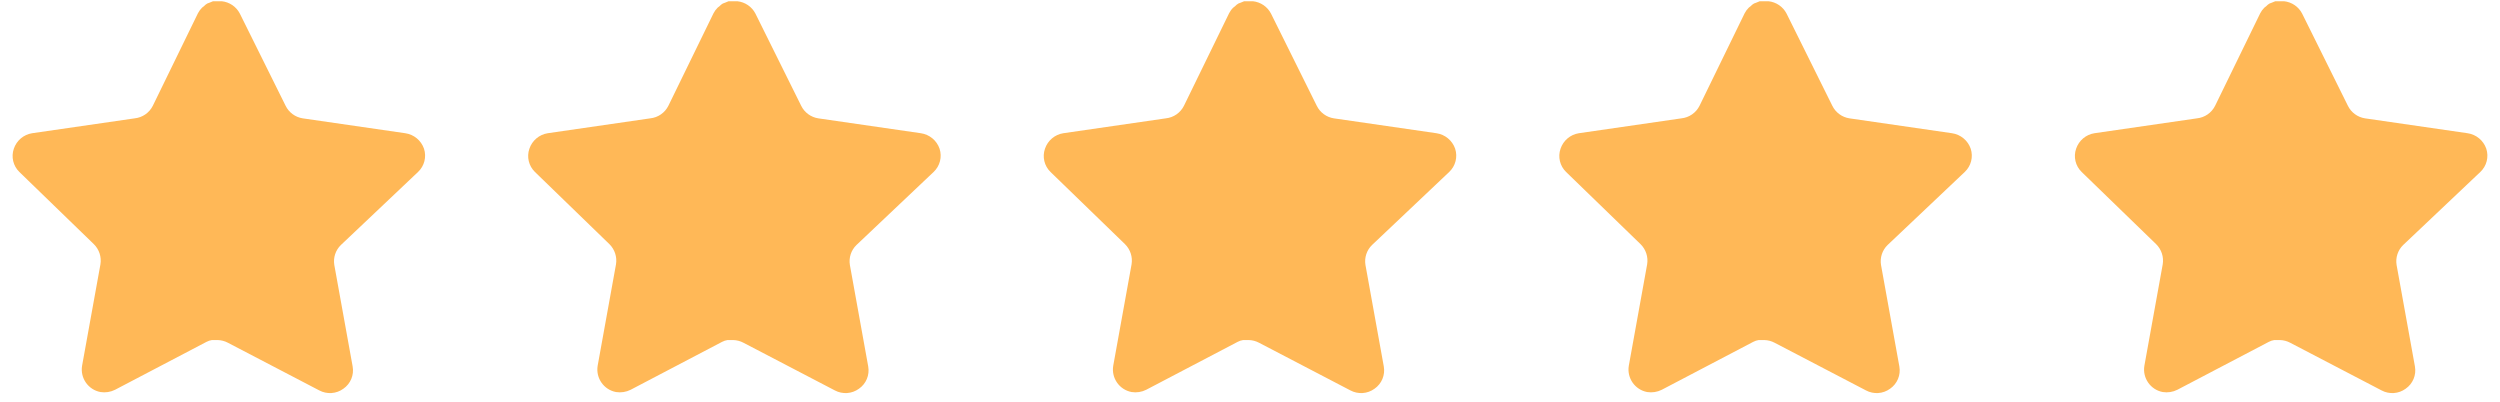
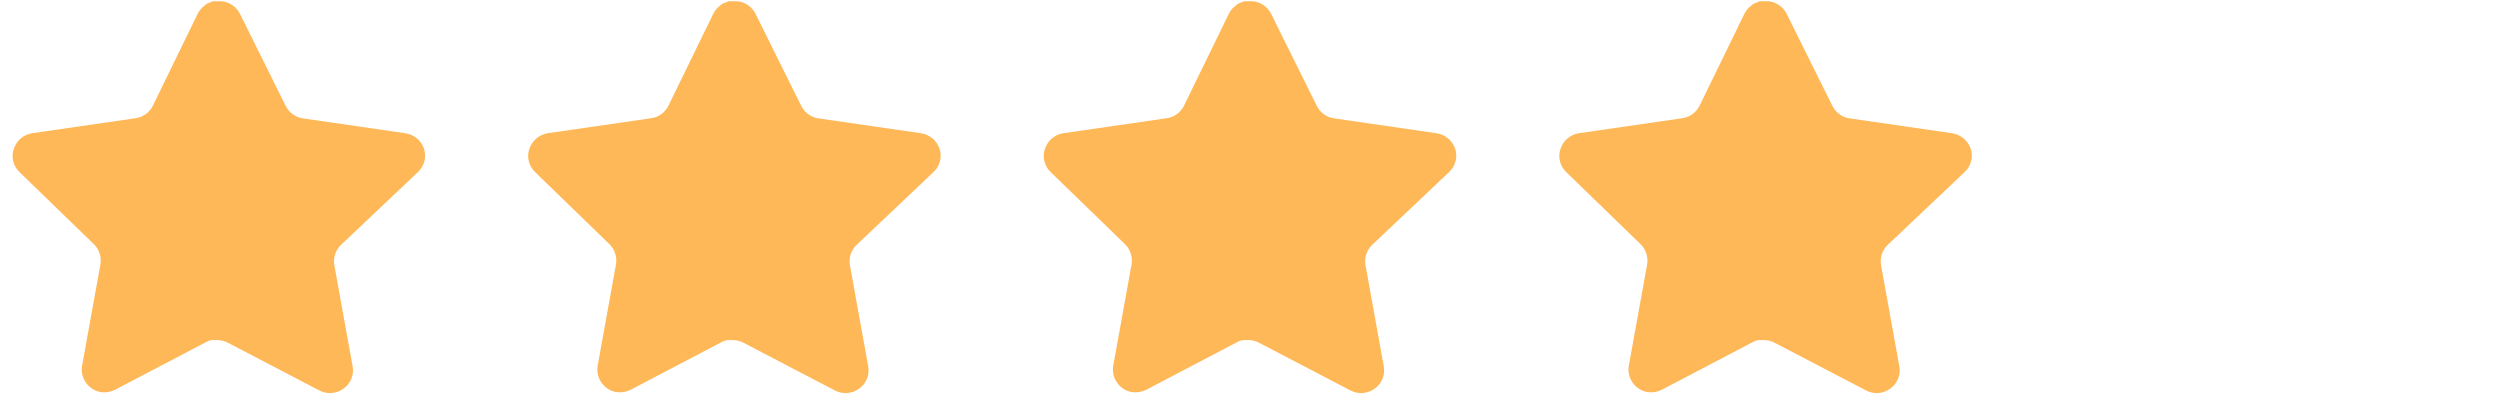
<svg xmlns="http://www.w3.org/2000/svg" width="174" height="28" viewBox="0 0 174 28" fill="none">
  <path d="M23.726 17.052C23.354 17.412 23.183 17.933 23.268 18.444L24.544 25.506C24.652 26.104 24.399 26.71 23.898 27.056C23.407 27.415 22.754 27.458 22.219 27.171L15.862 23.855C15.641 23.737 15.395 23.674 15.144 23.667H14.755C14.62 23.687 14.488 23.73 14.367 23.796L8.009 27.128C7.695 27.286 7.339 27.342 6.99 27.286C6.14 27.125 5.573 26.315 5.712 25.461L6.99 18.399C7.075 17.884 6.904 17.36 6.532 16.994L1.349 11.97C0.916 11.55 0.765 10.918 0.963 10.349C1.155 9.78 1.646 9.365 2.239 9.272L9.373 8.237C9.915 8.181 10.392 7.851 10.636 7.363L13.779 0.918C13.854 0.775 13.95 0.643 14.066 0.531L14.195 0.43C14.263 0.356 14.34 0.294 14.426 0.244L14.583 0.186L14.827 0.086H15.431C15.971 0.142 16.446 0.465 16.694 0.947L19.879 7.363C20.109 7.832 20.555 8.158 21.07 8.237L28.204 9.272C28.807 9.358 29.311 9.774 29.51 10.349C29.698 10.924 29.536 11.556 29.094 11.97L23.726 17.052Z" fill="#FFB857" />
  <path d="M59.61 17.052C59.238 17.412 59.067 17.933 59.152 18.444L60.428 25.506C60.535 26.104 60.283 26.71 59.782 27.056C59.291 27.415 58.638 27.458 58.102 27.171L51.745 23.855C51.524 23.737 51.279 23.674 51.028 23.667H50.639C50.504 23.687 50.372 23.73 50.251 23.796L43.893 27.128C43.578 27.286 43.222 27.342 42.873 27.286C42.024 27.125 41.457 26.315 41.596 25.461L42.873 18.399C42.958 17.884 42.787 17.36 42.416 16.994L37.233 11.97C36.799 11.55 36.648 10.918 36.846 10.349C37.039 9.78 37.53 9.365 38.123 9.272L45.256 8.237C45.799 8.181 46.275 7.851 46.519 7.363L49.663 0.918C49.737 0.775 49.834 0.643 49.95 0.531L50.079 0.43C50.146 0.356 50.224 0.294 50.31 0.244L50.467 0.186L50.711 0.086H51.315C51.854 0.142 52.33 0.465 52.578 0.947L55.763 7.363C55.992 7.832 56.439 8.158 56.954 8.237L64.088 9.272C64.691 9.358 65.195 9.774 65.394 10.349C65.582 10.924 65.42 11.556 64.978 11.97L59.61 17.052Z" fill="#FFB857" />
  <path d="M95.493 17.052C95.122 17.412 94.951 17.933 95.036 18.444L96.312 25.506C96.419 26.104 96.167 26.71 95.666 27.056C95.175 27.415 94.522 27.458 93.986 27.171L87.629 23.855C87.408 23.737 87.163 23.674 86.912 23.667H86.523C86.388 23.687 86.256 23.73 86.135 23.796L79.776 27.128C79.462 27.286 79.106 27.342 78.757 27.286C77.908 27.125 77.341 26.315 77.48 25.461L78.757 18.399C78.842 17.884 78.671 17.36 78.3 16.994L73.117 11.97C72.683 11.55 72.532 10.918 72.731 10.349C72.923 9.78 73.414 9.365 74.007 9.272L81.14 8.237C81.683 8.181 82.159 7.851 82.403 7.363L85.547 0.918C85.621 0.775 85.717 0.643 85.834 0.531L85.963 0.43C86.03 0.356 86.108 0.294 86.194 0.244L86.35 0.186L86.594 0.086H87.199C87.738 0.142 88.213 0.465 88.462 0.947L91.647 7.363C91.876 7.832 92.323 8.158 92.838 8.237L99.972 9.272C100.575 9.358 101.078 9.774 101.278 10.349C101.466 10.924 101.304 11.556 100.862 11.97L95.493 17.052Z" fill="#FFB857" />
  <path d="M131.377 17.052C131.005 17.412 130.835 17.933 130.919 18.444L132.195 25.506C132.303 26.104 132.05 26.71 131.549 27.056C131.058 27.415 130.405 27.458 129.87 27.171L123.513 23.855C123.292 23.737 123.046 23.674 122.795 23.667H122.406C122.271 23.687 122.139 23.73 122.019 23.796L115.66 27.128C115.346 27.286 114.99 27.342 114.641 27.286C113.791 27.125 113.224 26.315 113.364 25.461L114.641 18.399C114.726 17.884 114.555 17.36 114.183 16.994L109 11.97C108.567 11.55 108.416 10.918 108.614 10.349C108.806 9.78 109.297 9.365 109.89 9.272L117.024 8.237C117.566 8.181 118.043 7.851 118.287 7.363L121.43 0.918C121.505 0.775 121.601 0.643 121.717 0.531L121.846 0.43C121.914 0.356 121.991 0.294 122.078 0.244L122.234 0.186L122.478 0.086H123.082C123.622 0.142 124.097 0.465 124.345 0.947L127.53 7.363C127.76 7.832 128.206 8.158 128.722 8.237L135.855 9.272C136.458 9.358 136.962 9.774 137.161 10.349C137.35 10.924 137.187 11.556 136.745 11.97L131.377 17.052Z" fill="#FFB857" />
-   <path d="M167.261 17.052C166.889 17.412 166.719 17.933 166.803 18.444L168.079 25.506C168.187 26.104 167.934 26.71 167.433 27.056C166.942 27.415 166.289 27.458 165.754 27.171L159.397 23.855C159.176 23.737 158.93 23.674 158.679 23.667H158.29C158.155 23.687 158.023 23.73 157.903 23.796L151.544 27.128C151.23 27.286 150.874 27.342 150.525 27.286C149.675 27.125 149.108 26.315 149.248 25.461L150.525 18.399C150.61 17.884 150.439 17.36 150.067 16.994L144.884 11.97C144.451 11.55 144.3 10.918 144.498 10.349C144.69 9.78 145.181 9.365 145.774 9.272L152.908 8.237C153.45 8.181 153.927 7.851 154.171 7.363L157.314 0.918C157.389 0.775 157.485 0.643 157.601 0.531L157.73 0.43C157.798 0.356 157.875 0.294 157.962 0.244L158.118 0.186L158.362 0.086H158.966C159.506 0.142 159.981 0.465 160.229 0.947L163.414 7.363C163.644 7.832 164.09 8.158 164.606 8.237L171.739 9.272C172.342 9.358 172.846 9.774 173.045 10.349C173.234 10.924 173.071 11.556 172.629 11.97L167.261 17.052Z" fill="#FFB857" />
</svg>